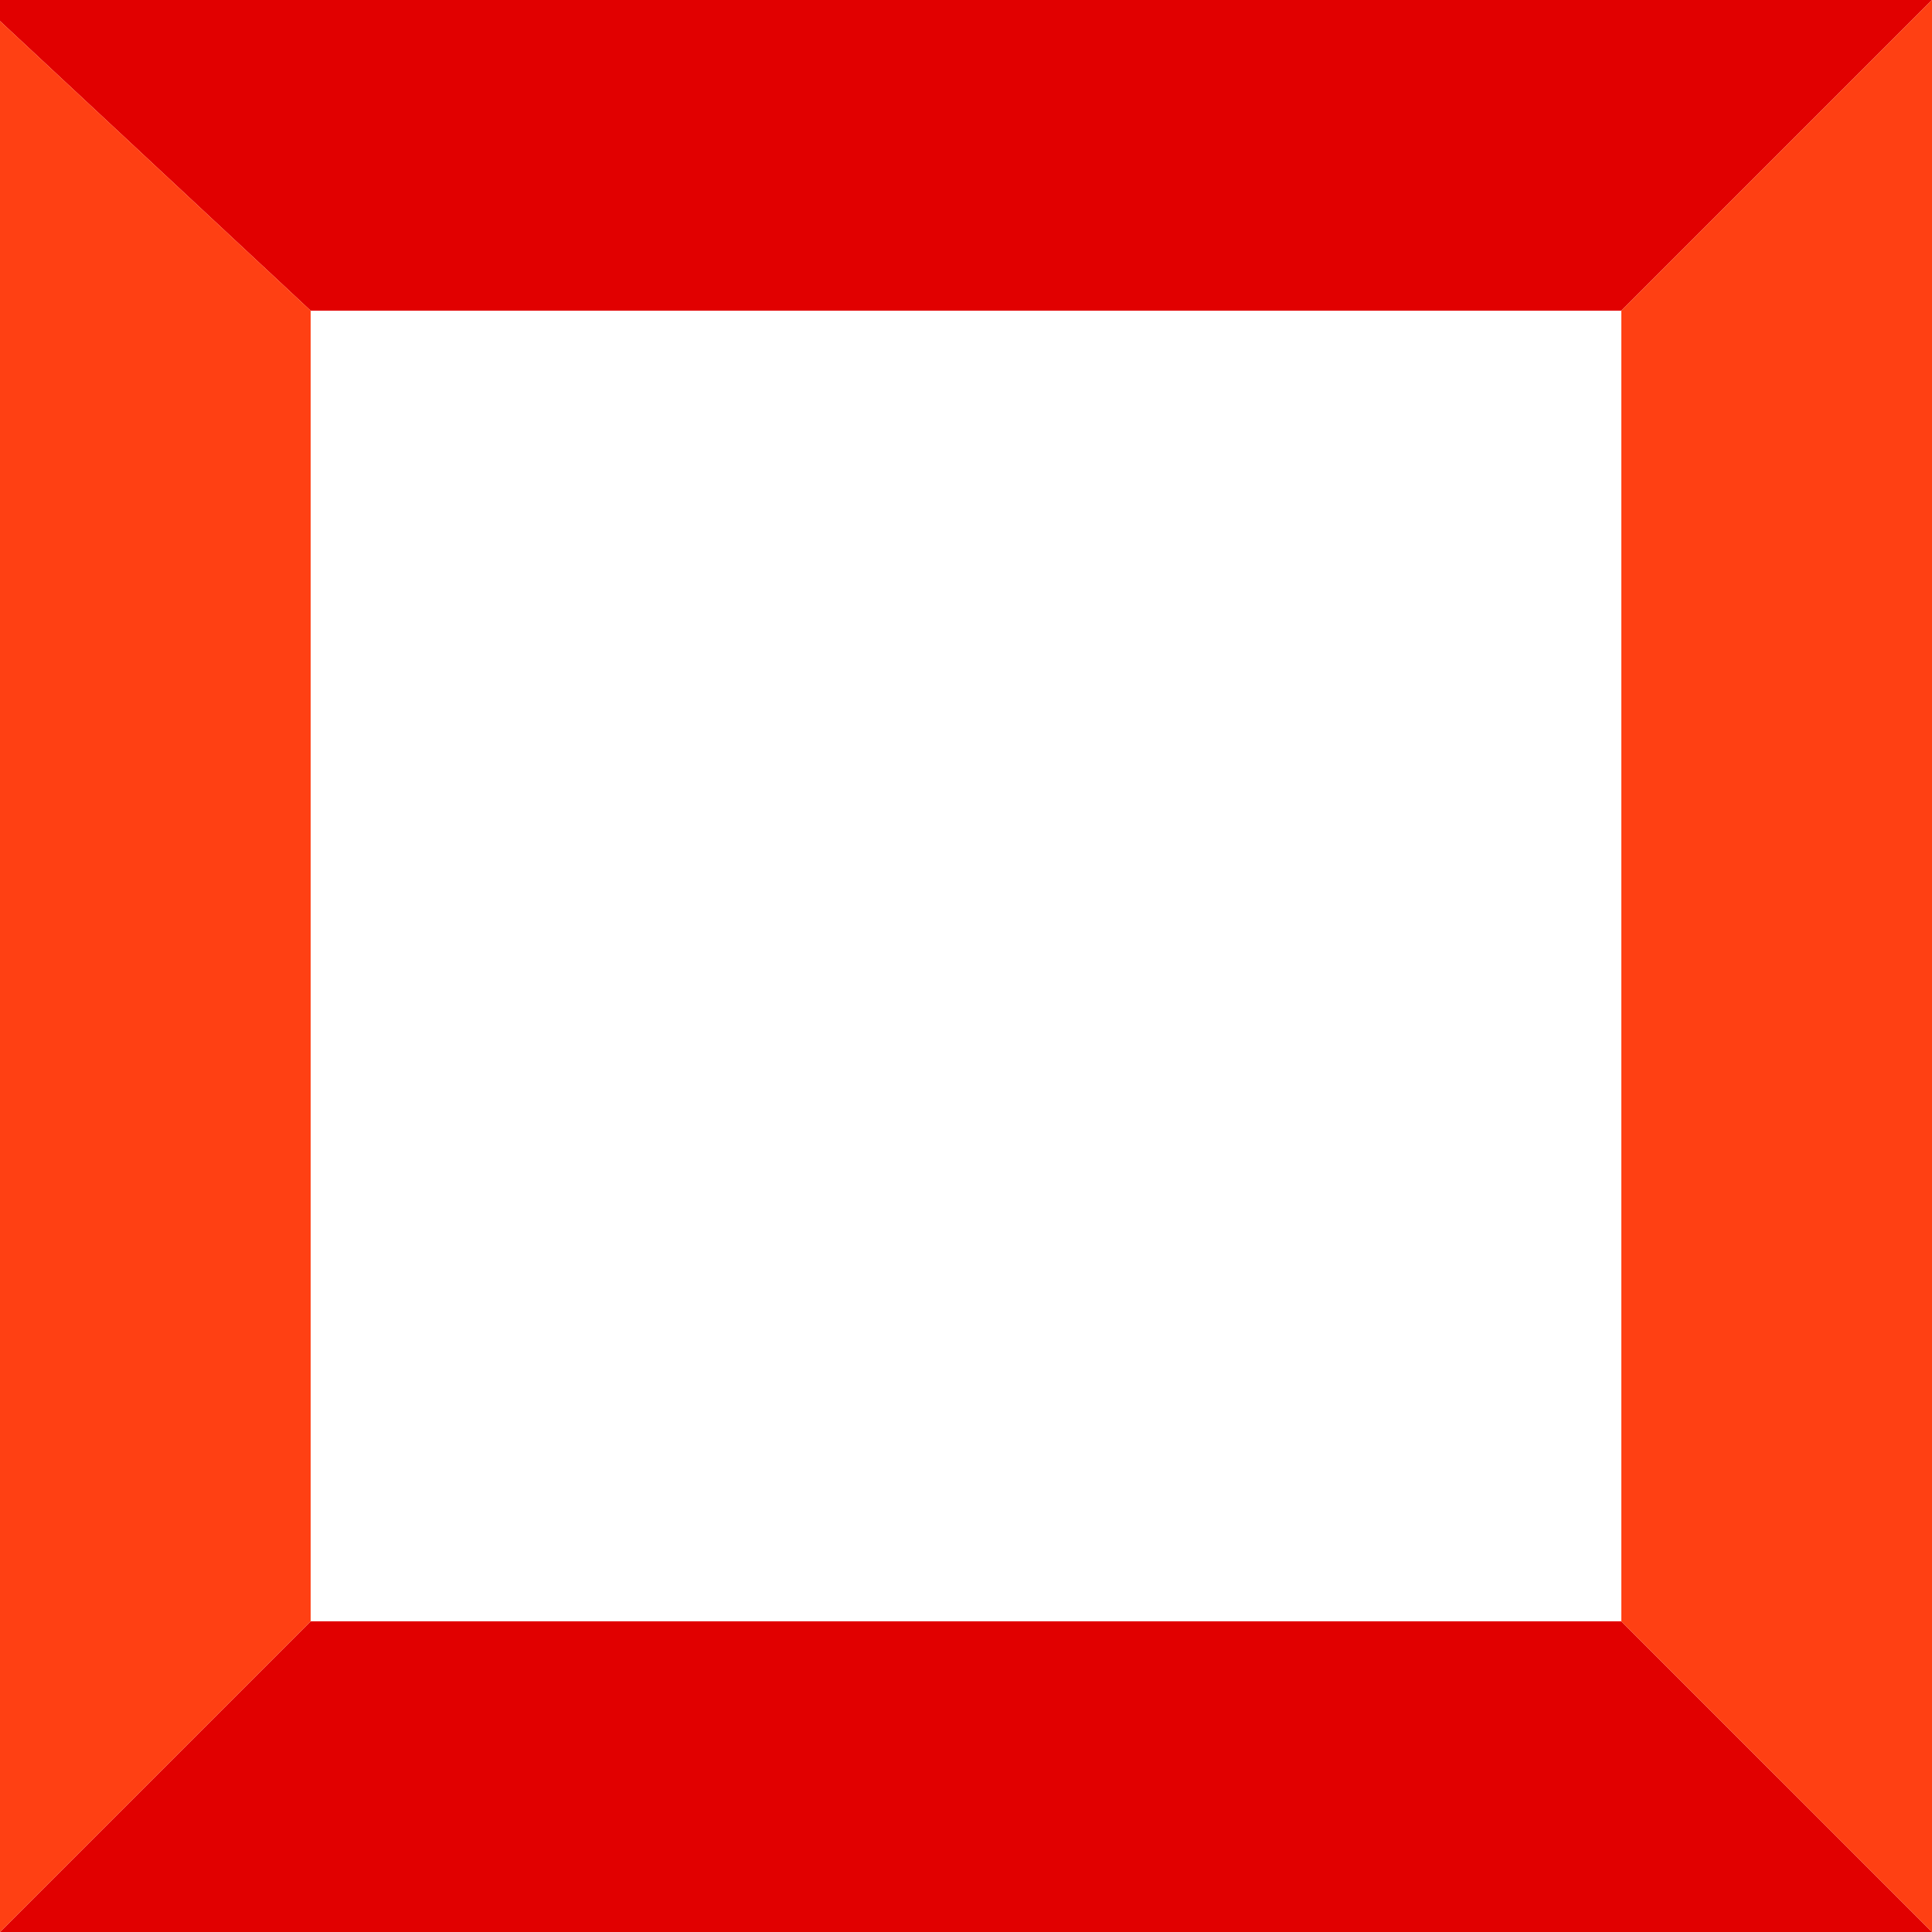
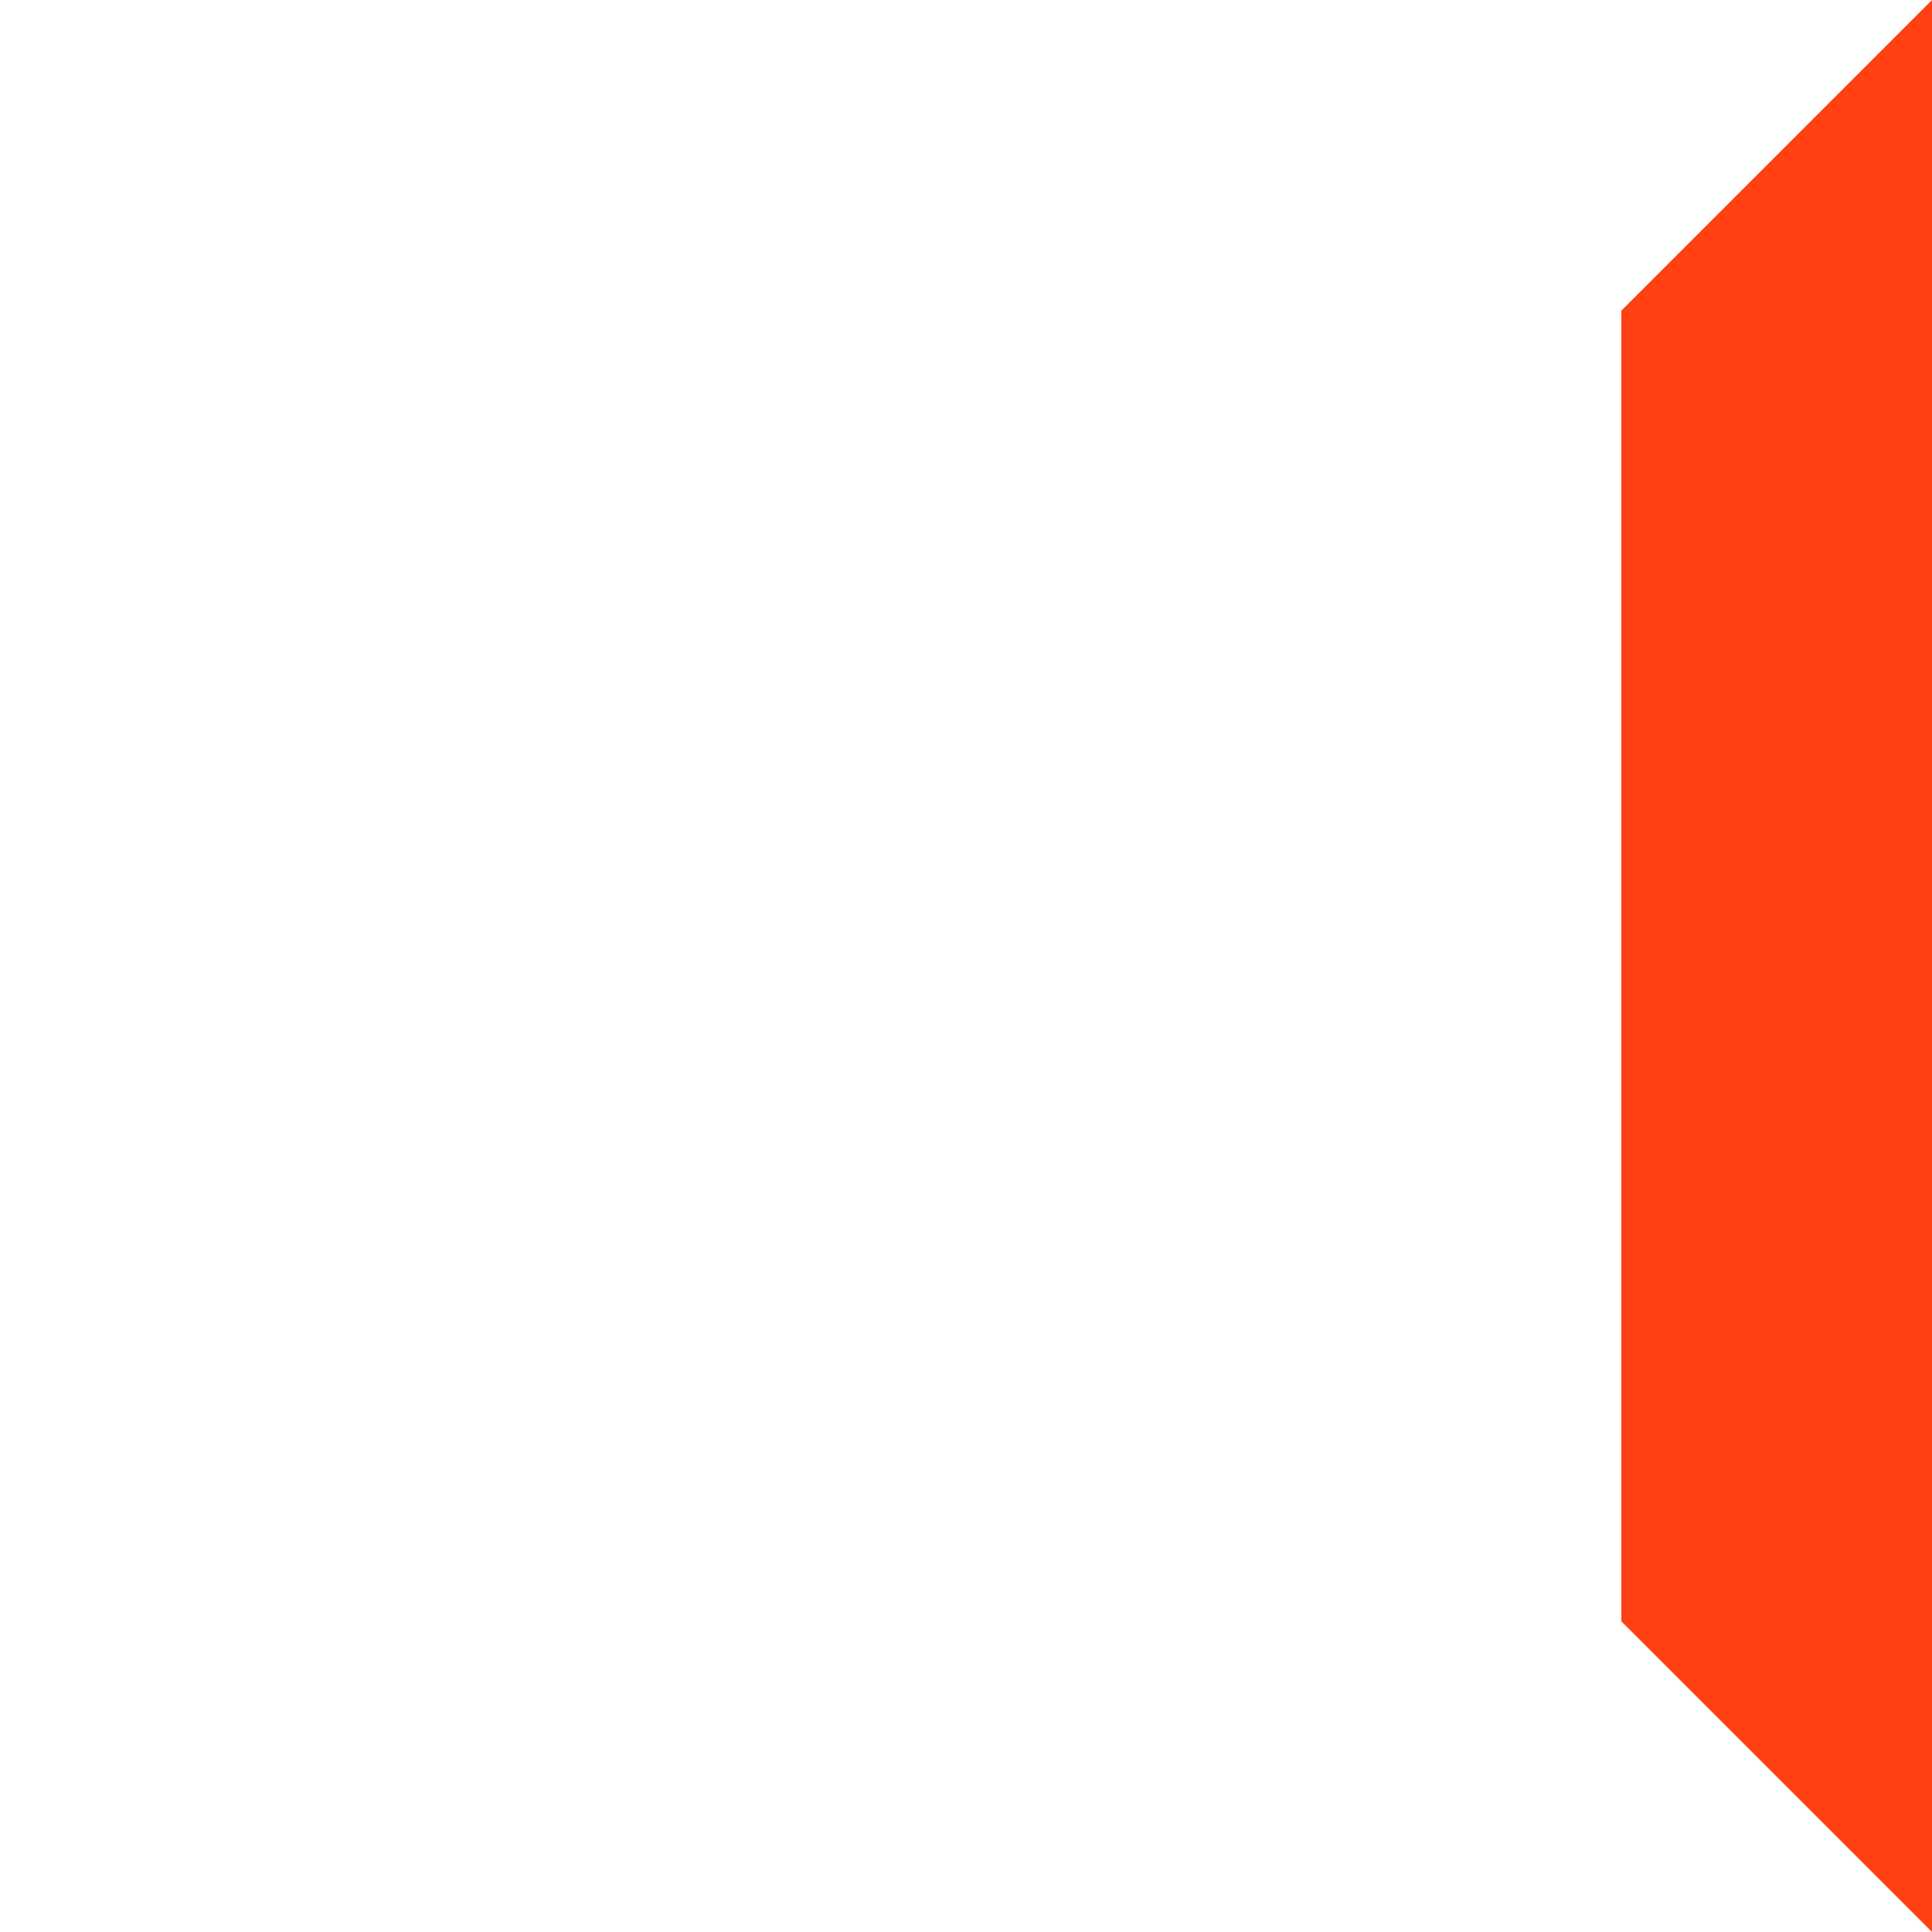
<svg xmlns="http://www.w3.org/2000/svg" width="718.733" height="718.733" viewBox="0 0 718.733 718.733">
  <g id="low-code-seo-2020-rectangle" transform="translate(-21.647 1184.161) rotate(90)">
-     <path id="Path_5583" data-name="Path 5583" d="M-794.029-137.213-678.462-21.647V-740.38L-794.029-624.812Z" transform="translate(213.034 0)" fill="#e10000" />
-     <path id="Path_5584" data-name="Path 5584" d="M-1068.594-624.812-1184.161-740.38V-21.647h7.827l107.74-115.567Z" transform="translate(0 0)" fill="#e10000" />
    <path id="Path_5585" data-name="Path 5585" d="M-580.994-624.812-465.428-740.38h-718.733l115.567,115.567Z" transform="translate(0 0)" fill="#ff4013" />
-     <path id="Path_5586" data-name="Path 5586" d="M-583.759-350.247h-487.6L-1179.1-234.681h710.906Z" transform="translate(2.765 213.034)" fill="#ff4013" />
  </g>
</svg>